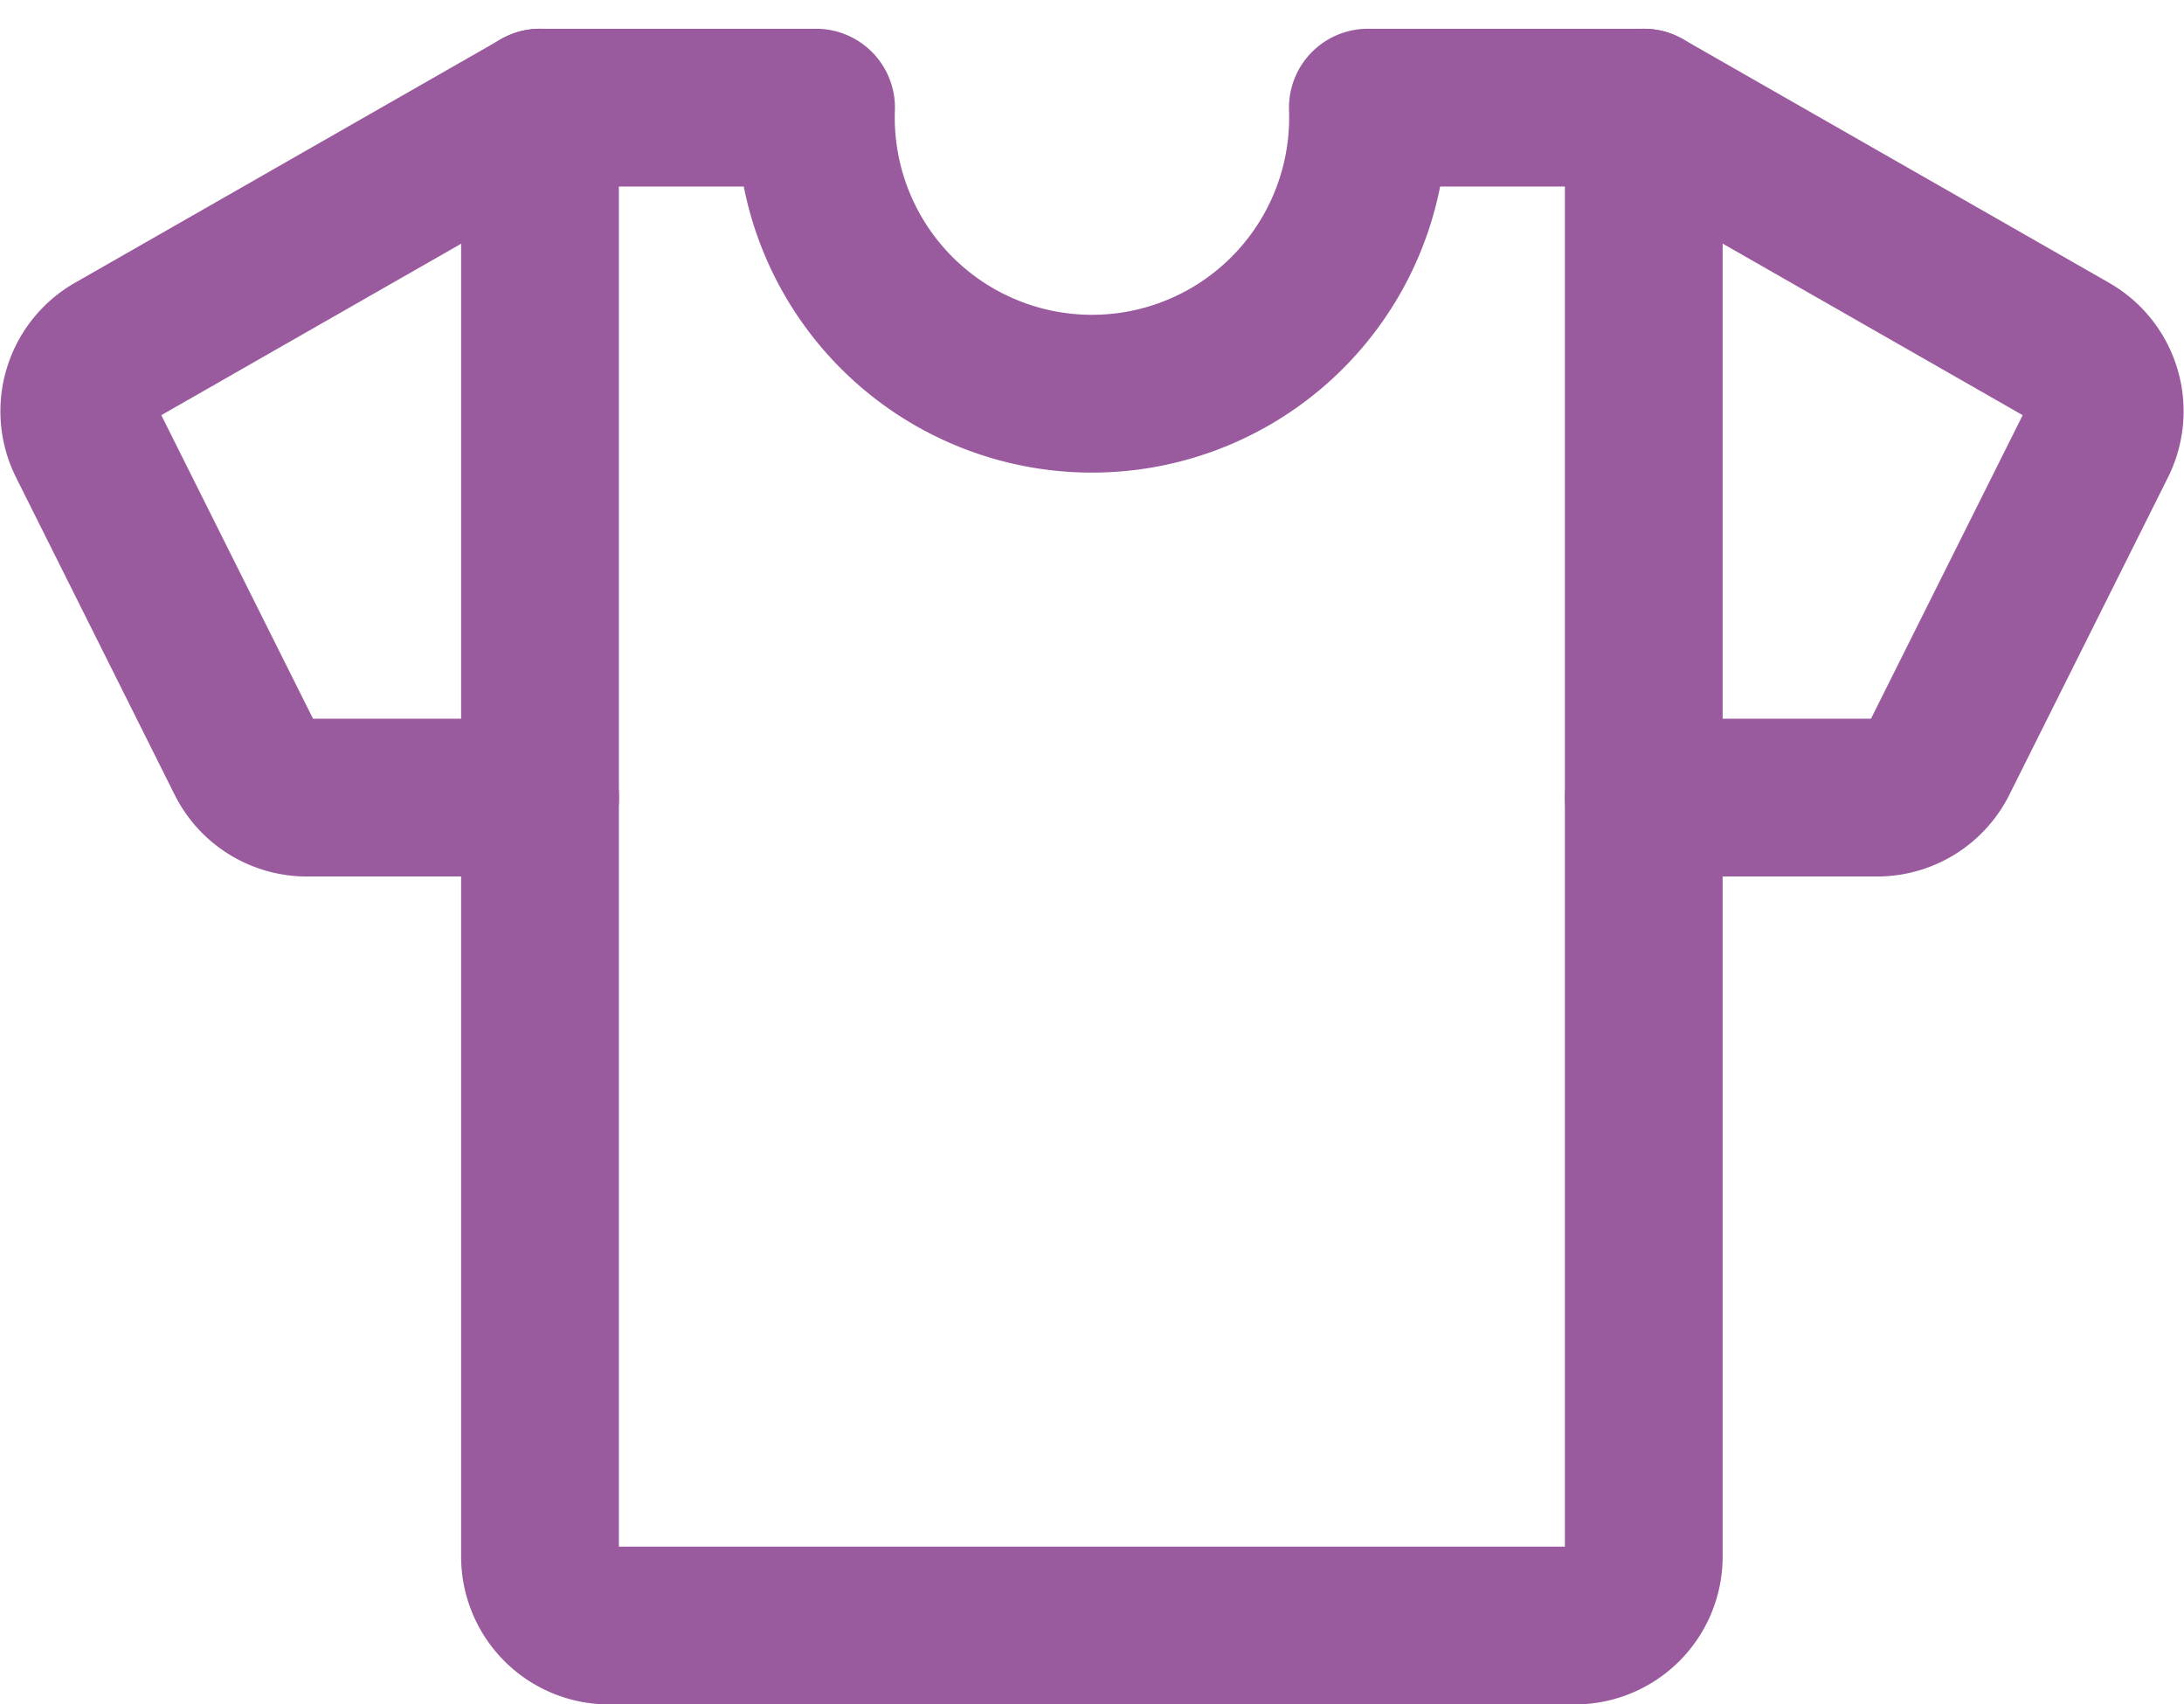
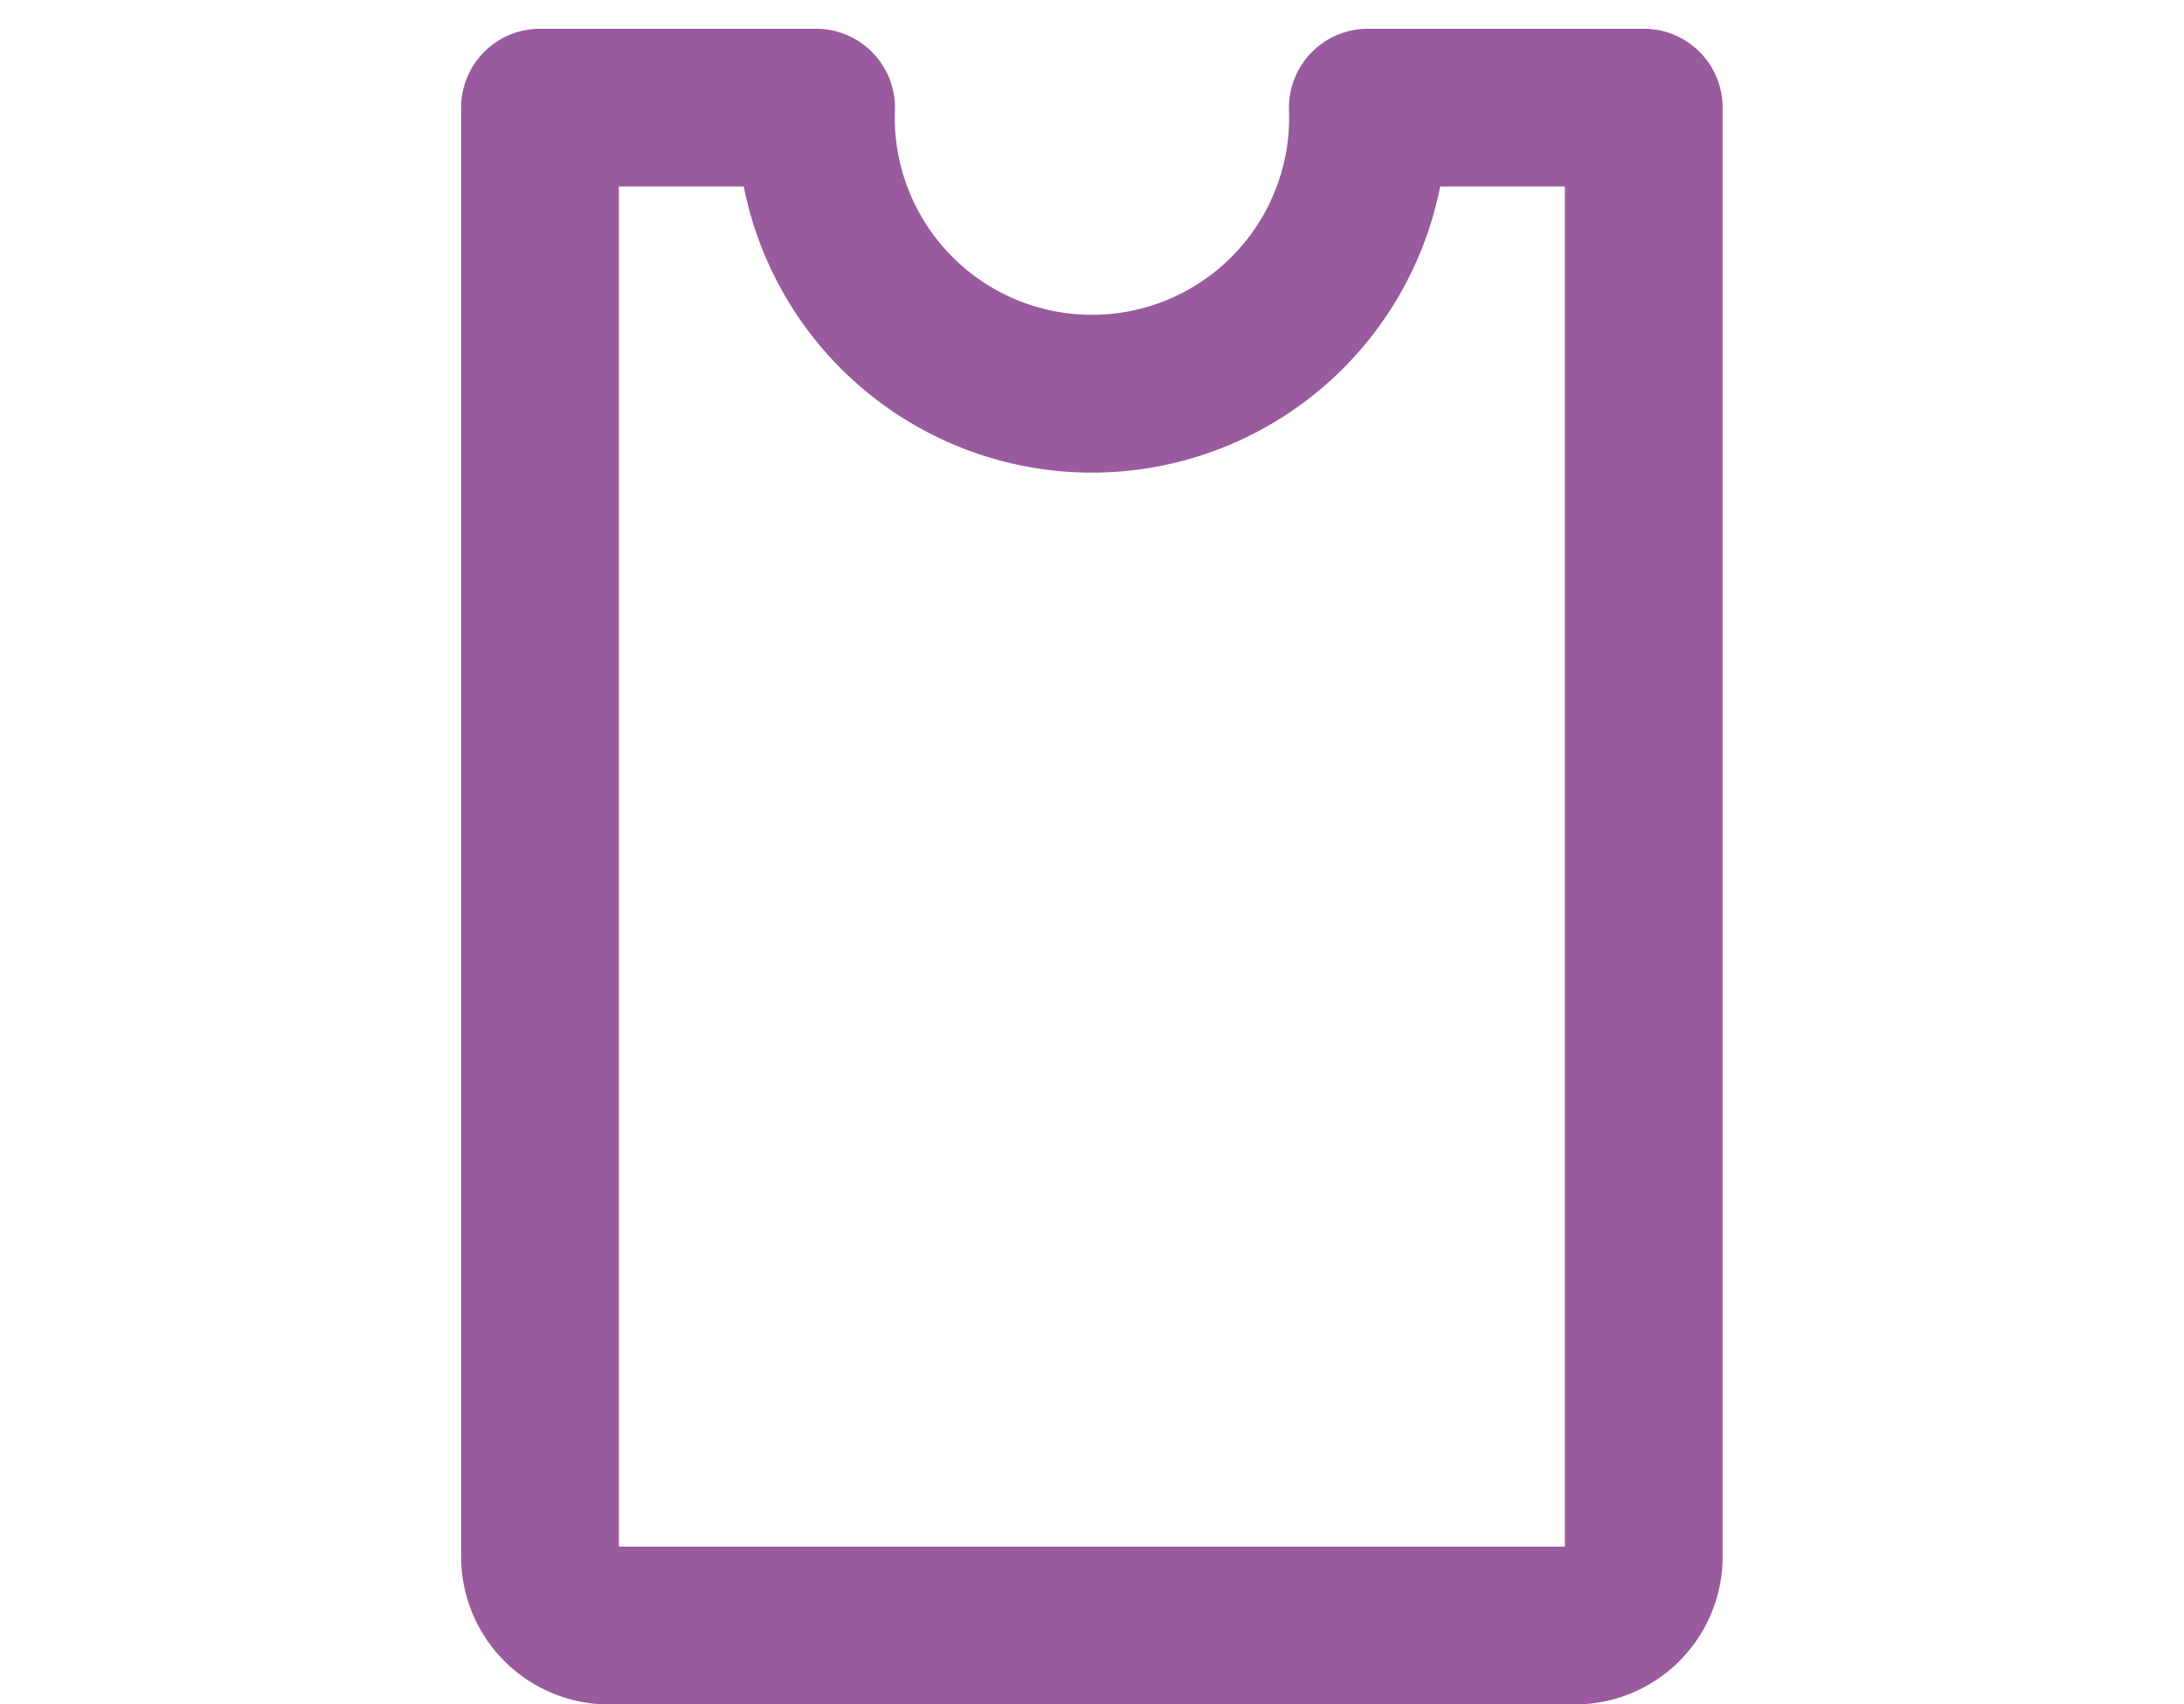
<svg xmlns="http://www.w3.org/2000/svg" width="55.377" height="43.205" viewBox="0 0 55.377 43.205">
  <g id="Group_9" data-name="Group 9" transform="translate(0.009 0.729)">
-     <path id="Path_24" data-name="Path 24" d="M41.672,19.489h5.915a1.749,1.749,0,0,0,1.564-.967l4.023-8.047a1.749,1.749,0,0,0-.7-2.3L41.672,2" fill="none" stroke="#995a9e" stroke-linecap="round" stroke-linejoin="round" stroke-width="4" />
-     <path id="Path_25" data-name="Path 25" d="M13.687,19.489H7.772a1.749,1.749,0,0,1-1.564-.967L2.185,10.475a1.749,1.749,0,0,1,.7-2.3L13.687,2" fill="none" stroke="#995a9e" stroke-linecap="round" stroke-linejoin="round" stroke-width="4" />
    <path id="Path_26" data-name="Path 26" d="M34.674,2A7,7,0,1,1,20.683,2h-7V38.727a1.749,1.749,0,0,0,1.749,1.749H39.921a1.749,1.749,0,0,0,1.749-1.749V2Z" fill="none" stroke="#995a9e" stroke-linecap="round" stroke-linejoin="round" stroke-width="4" />
  </g>
</svg>